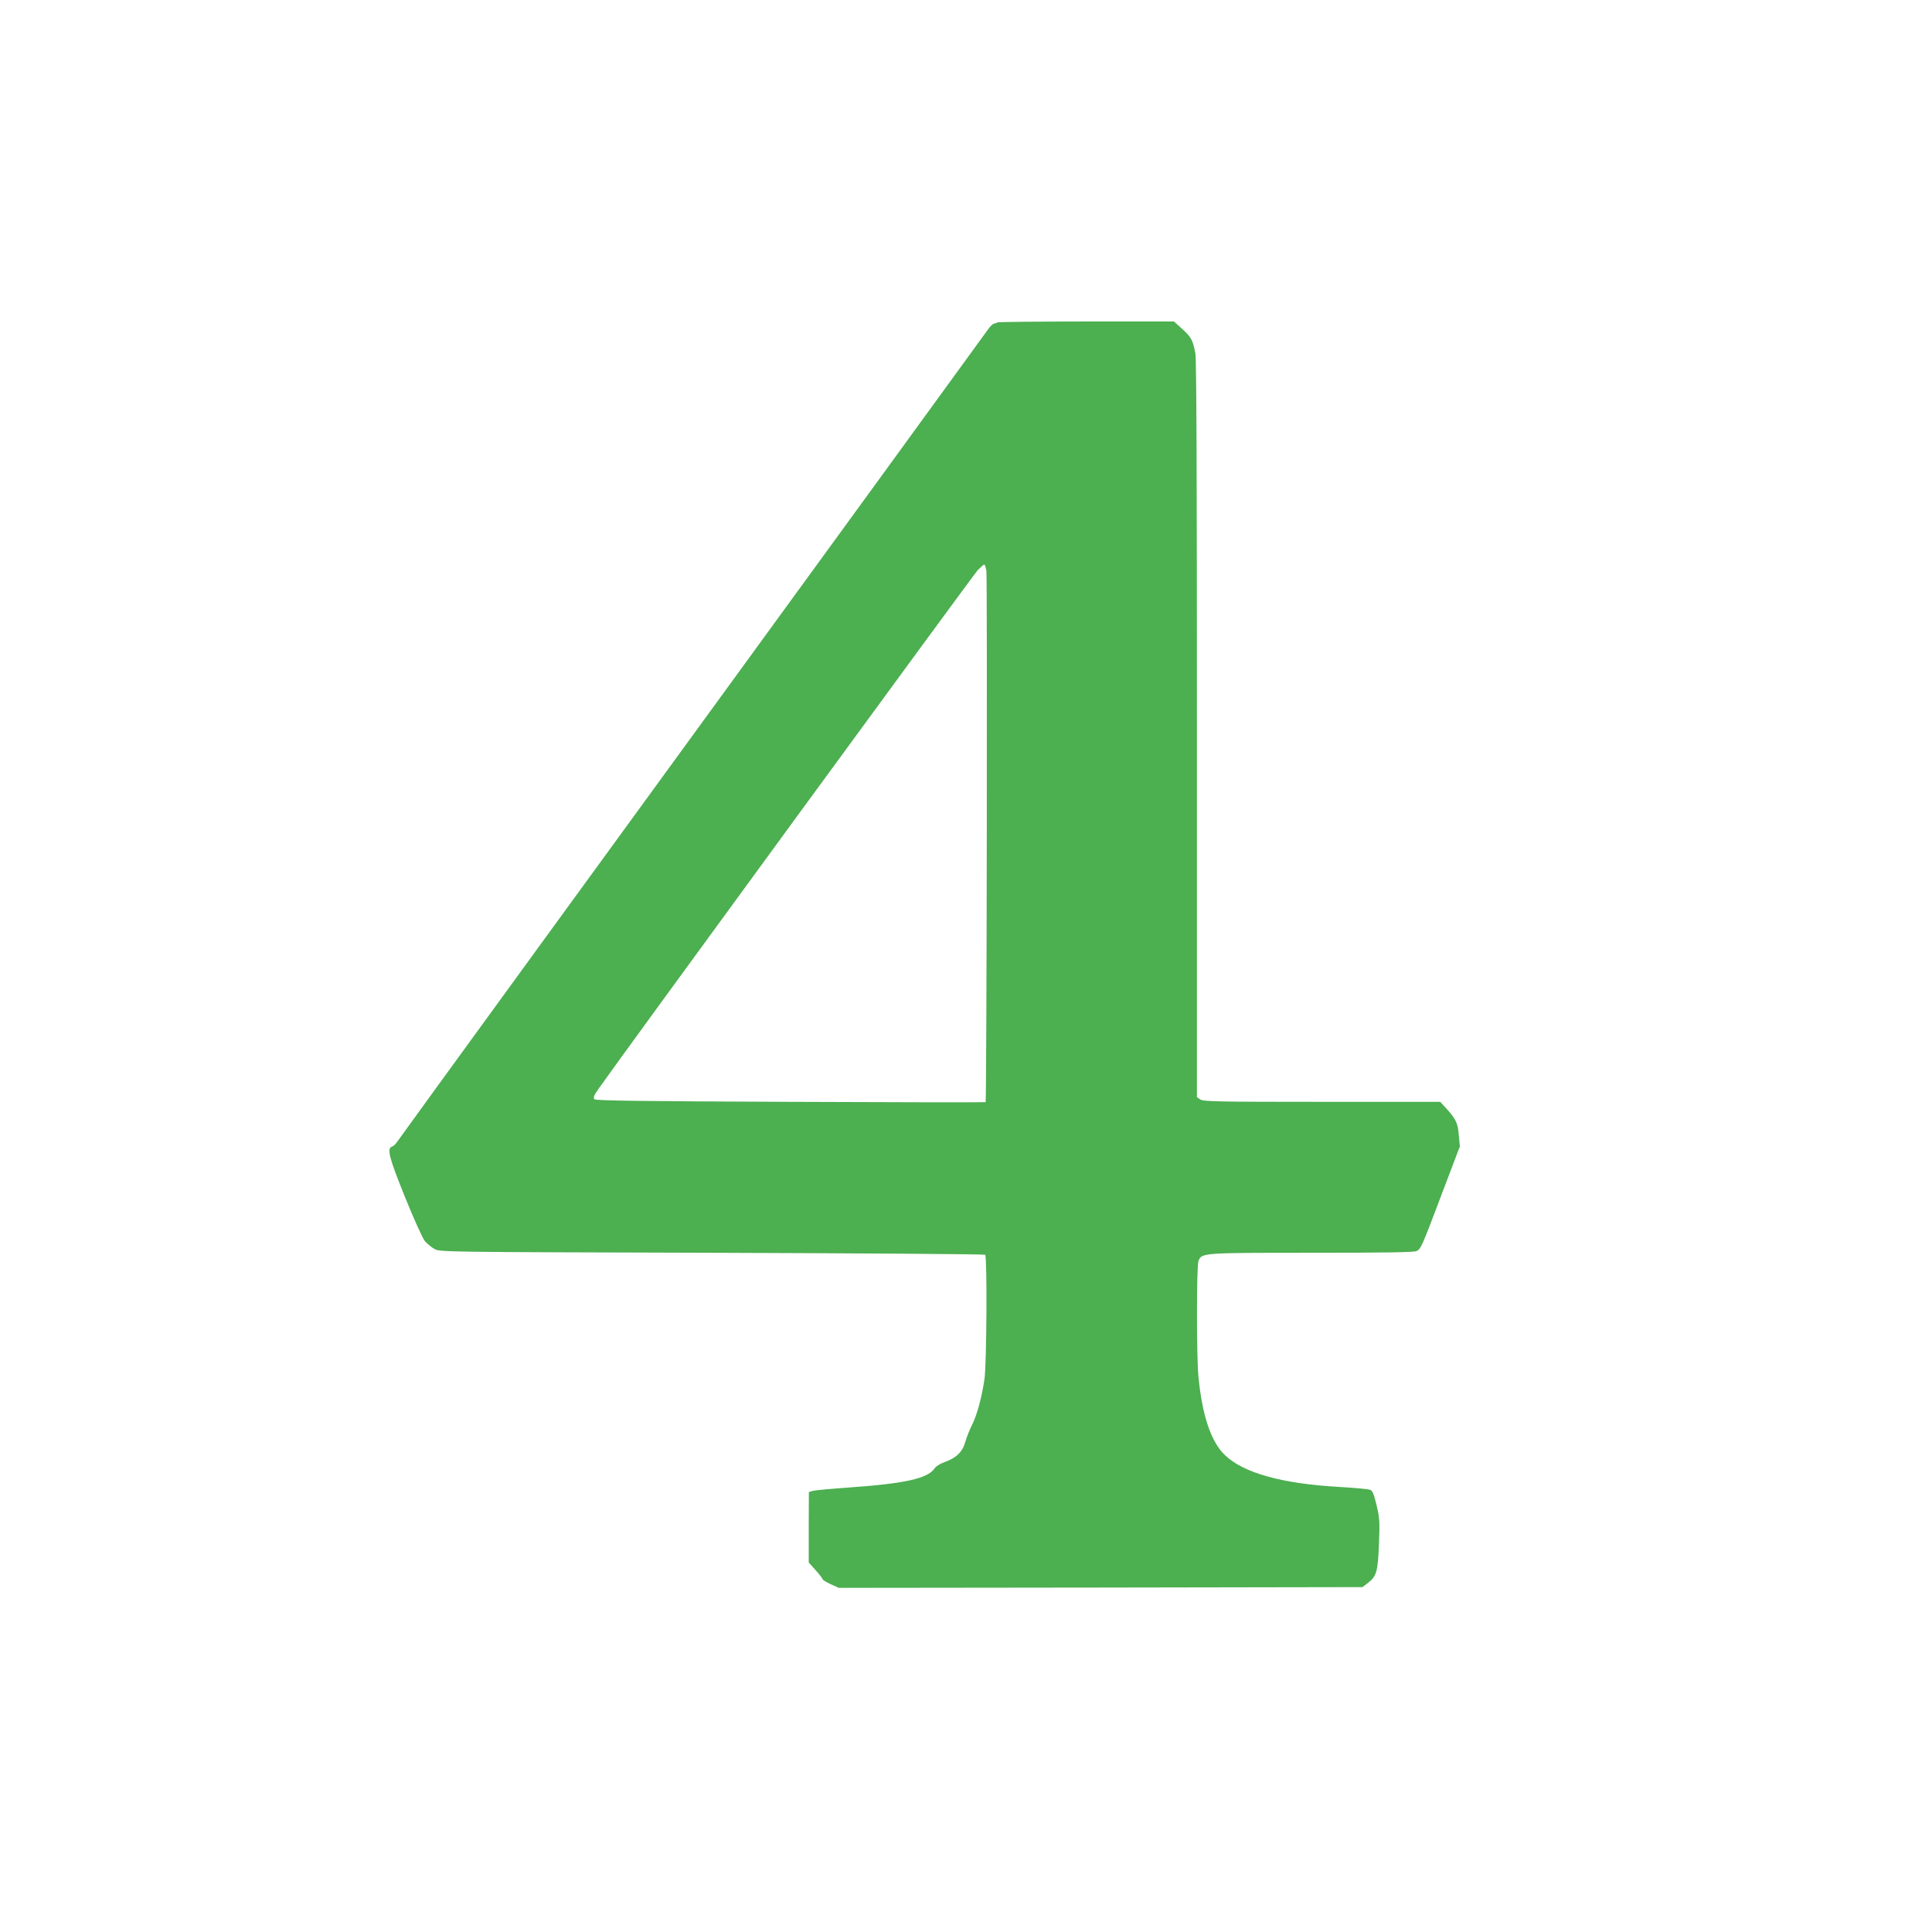
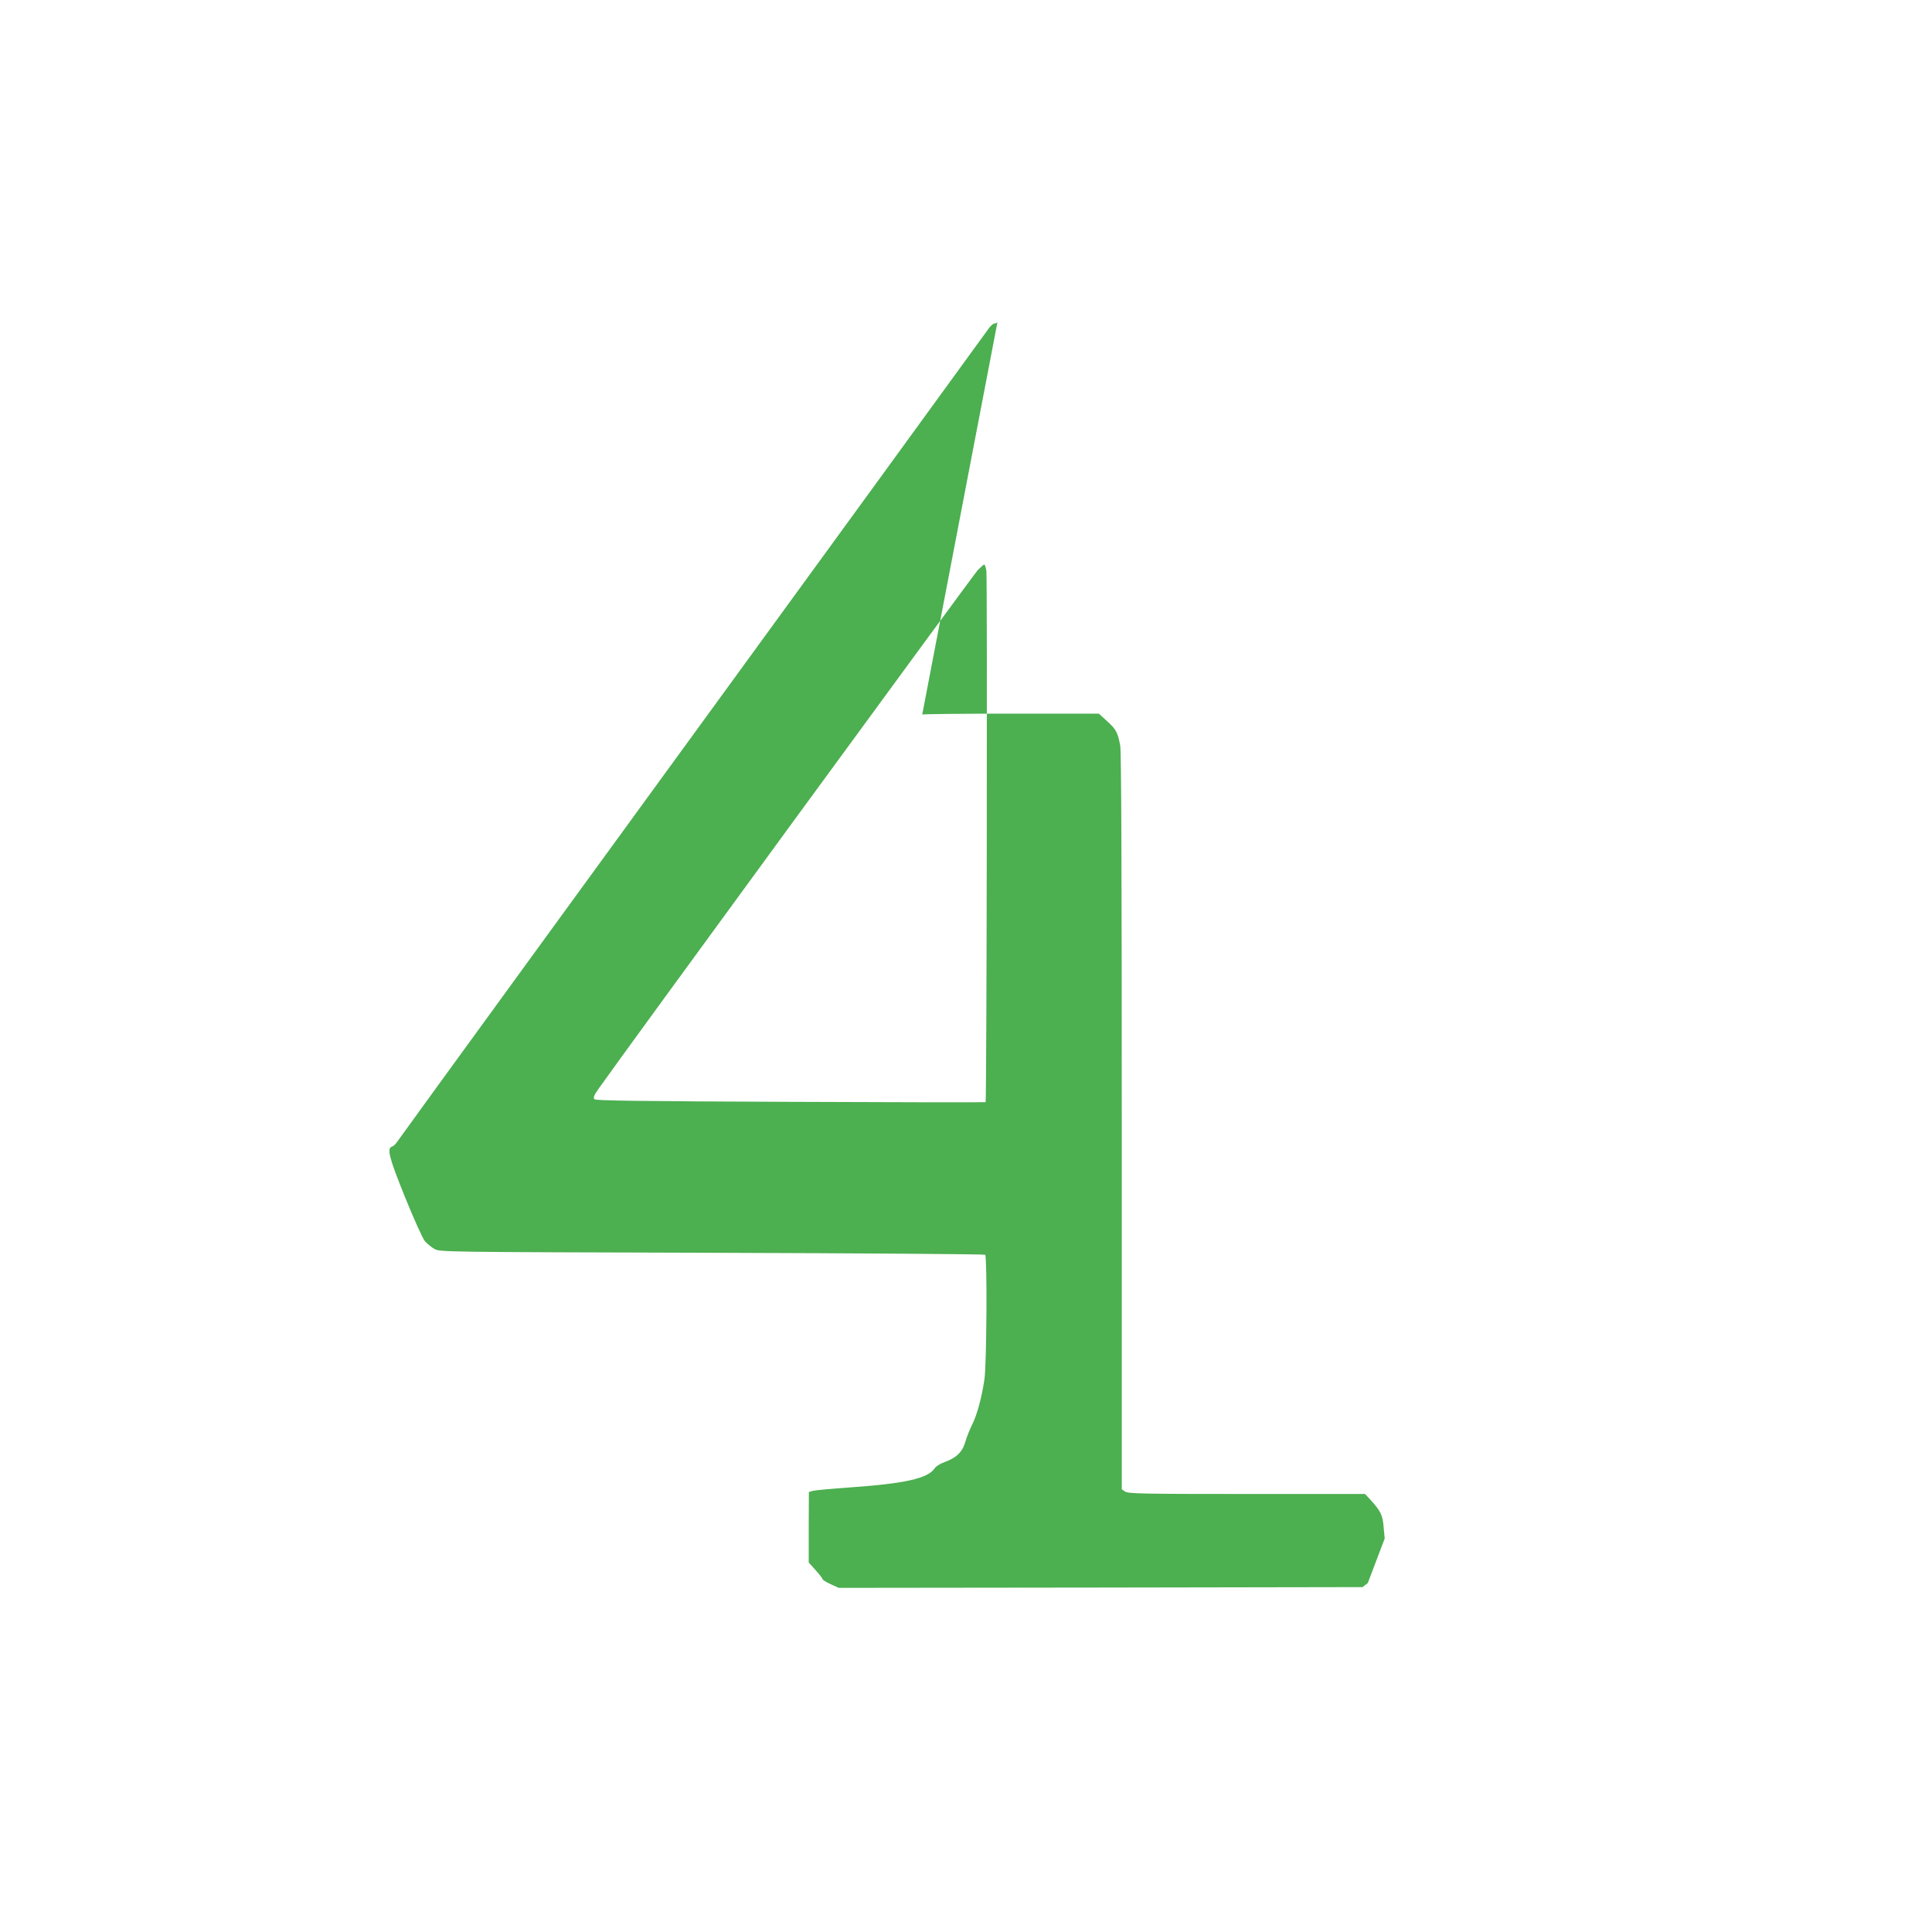
<svg xmlns="http://www.w3.org/2000/svg" version="1.0" width="1280pt" height="1280pt" viewBox="0 0 1280 1280" preserveAspectRatio="xMidYMid meet">
  <g transform="translate(0,1280) scale(0.1,-0.1)" fill="#4caf50" stroke="none">
-     <path d="M6608 10664 c-4 -3 -13 -7 -22 -8 -8 -1 -26 -18 -39 -37 -13 -18 -350 -482 -748 -1029 -1768 -2428 -3157 -4337 -3170 -4358 -8 -12 -22 -25 -31 -28 -37 -11 -21 -72 86 -337 57 -141 116 -272 131 -290 15 -17 44 -41 64 -52 36 -20 60 -20 1838 -25 991 -3 1805 -9 1810 -13 14 -14 10 -731 -5 -827 -19 -124 -49 -234 -81 -298 -16 -32 -36 -82 -45 -113 -19 -68 -59 -107 -136 -135 -29 -10 -60 -29 -68 -42 -44 -67 -195 -101 -567 -127 -115 -8 -223 -18 -238 -22 l-28 -8 -1 -234 0 -233 46 -51 c25 -28 46 -55 46 -60 0 -4 24 -19 54 -33 l53 -24 1735 2 1735 3 35 27 c58 44 67 76 74 260 6 147 4 172 -16 256 -18 75 -26 95 -43 102 -12 4 -105 13 -207 19 -375 21 -630 92 -753 209 -93 88 -152 262 -177 521 -13 134 -13 731 0 766 21 55 20 55 749 55 477 0 677 3 695 11 30 14 33 21 176 399 l112 295 -7 75 c-6 80 -20 108 -89 183 l-34 37 -784 0 c-693 0 -786 2 -806 16 l-22 15 0 2433 c0 1644 -3 2452 -10 2492 -16 88 -27 110 -87 164 l-55 50 -582 0 c-321 0 -585 -3 -588 -6z m-73 -1646 c7 -51 2 -3515 -5 -3520 -3 -2 -584 -1 -1292 2 -1008 4 -1290 8 -1299 17 -10 10 -5 25 27 70 132 190 2483 3405 2512 3436 20 20 39 37 43 37 4 0 10 -19 14 -42z" />
+     <path d="M6608 10664 c-4 -3 -13 -7 -22 -8 -8 -1 -26 -18 -39 -37 -13 -18 -350 -482 -748 -1029 -1768 -2428 -3157 -4337 -3170 -4358 -8 -12 -22 -25 -31 -28 -37 -11 -21 -72 86 -337 57 -141 116 -272 131 -290 15 -17 44 -41 64 -52 36 -20 60 -20 1838 -25 991 -3 1805 -9 1810 -13 14 -14 10 -731 -5 -827 -19 -124 -49 -234 -81 -298 -16 -32 -36 -82 -45 -113 -19 -68 -59 -107 -136 -135 -29 -10 -60 -29 -68 -42 -44 -67 -195 -101 -567 -127 -115 -8 -223 -18 -238 -22 l-28 -8 -1 -234 0 -233 46 -51 c25 -28 46 -55 46 -60 0 -4 24 -19 54 -33 l53 -24 1735 2 1735 3 35 27 l112 295 -7 75 c-6 80 -20 108 -89 183 l-34 37 -784 0 c-693 0 -786 2 -806 16 l-22 15 0 2433 c0 1644 -3 2452 -10 2492 -16 88 -27 110 -87 164 l-55 50 -582 0 c-321 0 -585 -3 -588 -6z m-73 -1646 c7 -51 2 -3515 -5 -3520 -3 -2 -584 -1 -1292 2 -1008 4 -1290 8 -1299 17 -10 10 -5 25 27 70 132 190 2483 3405 2512 3436 20 20 39 37 43 37 4 0 10 -19 14 -42z" />
  </g>
</svg>